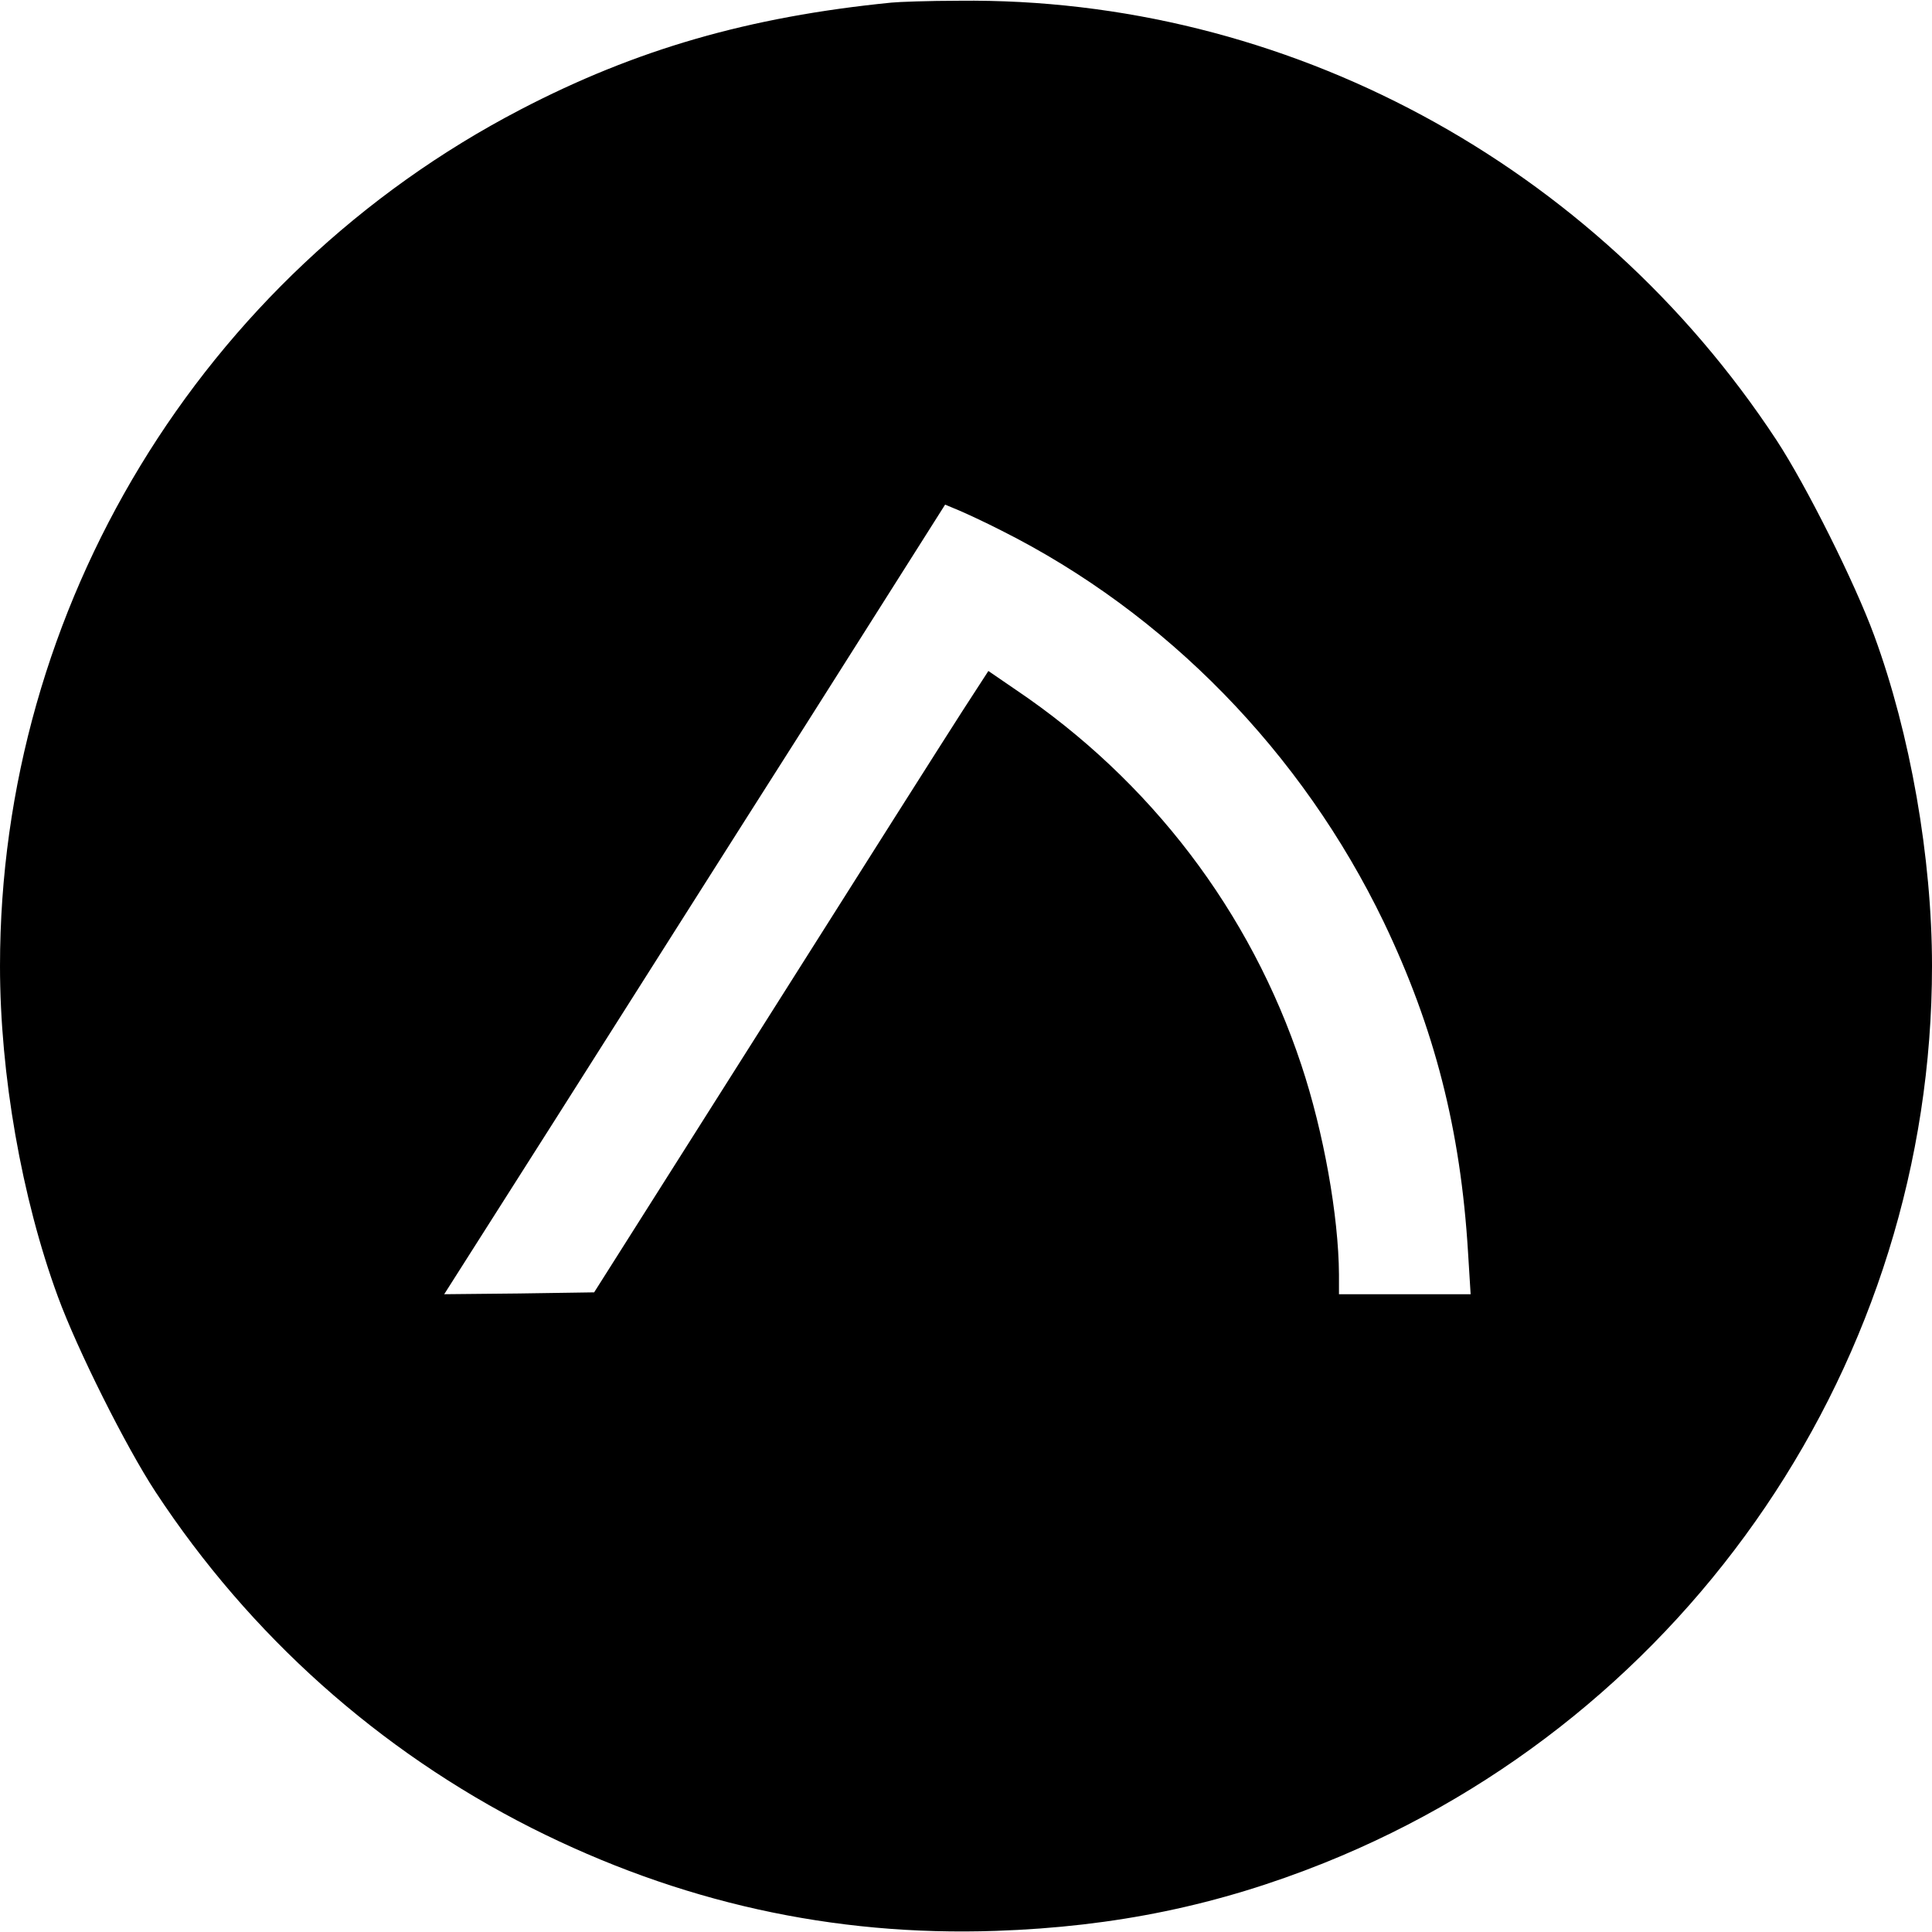
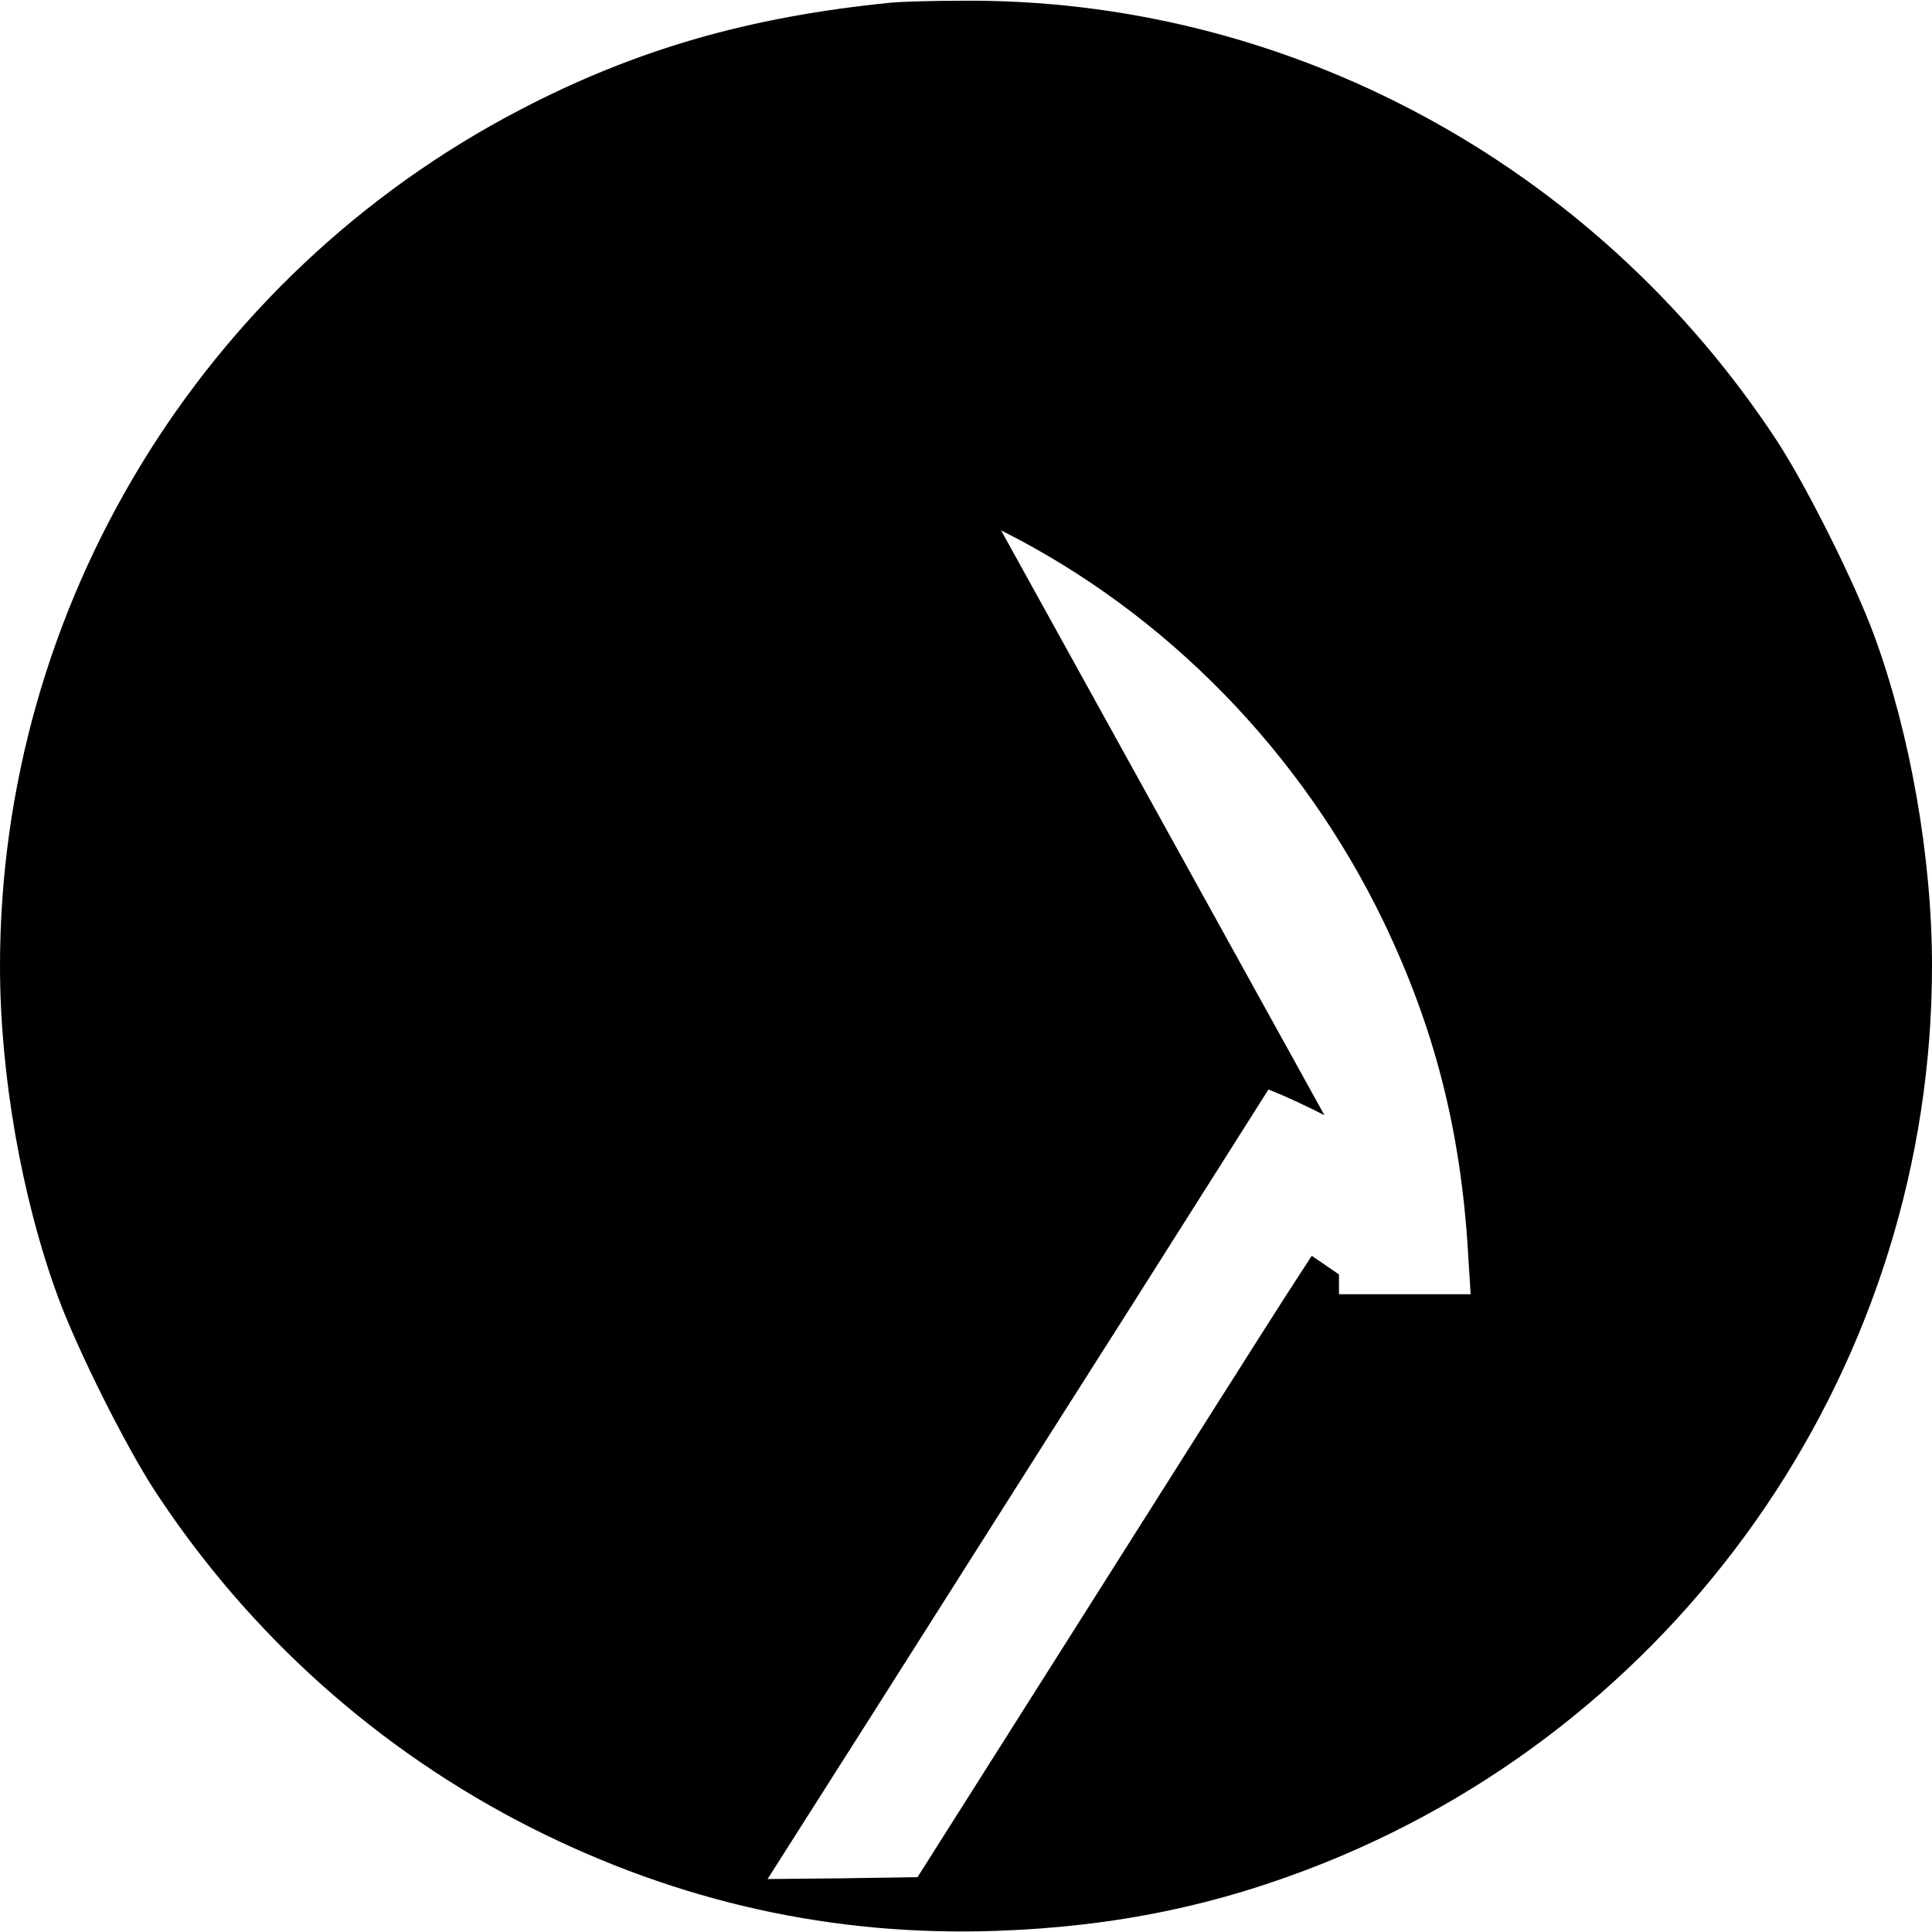
<svg xmlns="http://www.w3.org/2000/svg" version="1.0" width="518pt" height="518pt" viewBox="0 0 518 518" preserveAspectRatio="xMidYMid meet">
  <g transform="translate(0,518) scale(0.1,-0.1)" fill="#000000" stroke="none">
-     <path d="M2390 5173 c-383 -38 -686 -126 -995 -287 -856 -446 -1395 -1334 -1395 -2296 0 -290 58 -622 155 -886 52 -142 182 -402 262 -524 253 -385 599 -694 1008 -901 395 -199 808 -291 1245 -276 321 11 598 69 880 182 982 394 1630 1350 1630 2405 0 290 -58 622 -155 886 -52 142 -182 402 -262 524 -488 742 -1316 1188 -2192 1178 -80 0 -162 -3 -181 -5z m294 -1415 c443 -222 807 -596 1026 -1050 136 -284 206 -556 226 -885 l7 -113 -177 0 -176 0 0 53 c-1 156 -41 382 -101 562 -136 410 -404 762 -766 1006 l-73 50 -70 -108 c-38 -59 -276 -434 -528 -833 l-459 -725 -201 -3 -201 -2 300 472 c165 260 467 737 672 1059 l371 586 36 -15 c19 -8 71 -32 114 -54z" />
+     <path d="M2390 5173 c-383 -38 -686 -126 -995 -287 -856 -446 -1395 -1334 -1395 -2296 0 -290 58 -622 155 -886 52 -142 182 -402 262 -524 253 -385 599 -694 1008 -901 395 -199 808 -291 1245 -276 321 11 598 69 880 182 982 394 1630 1350 1630 2405 0 290 -58 622 -155 886 -52 142 -182 402 -262 524 -488 742 -1316 1188 -2192 1178 -80 0 -162 -3 -181 -5z m294 -1415 c443 -222 807 -596 1026 -1050 136 -284 206 -556 226 -885 l7 -113 -177 0 -176 0 0 53 l-73 50 -70 -108 c-38 -59 -276 -434 -528 -833 l-459 -725 -201 -3 -201 -2 300 472 c165 260 467 737 672 1059 l371 586 36 -15 c19 -8 71 -32 114 -54z" />
  </g>
</svg>